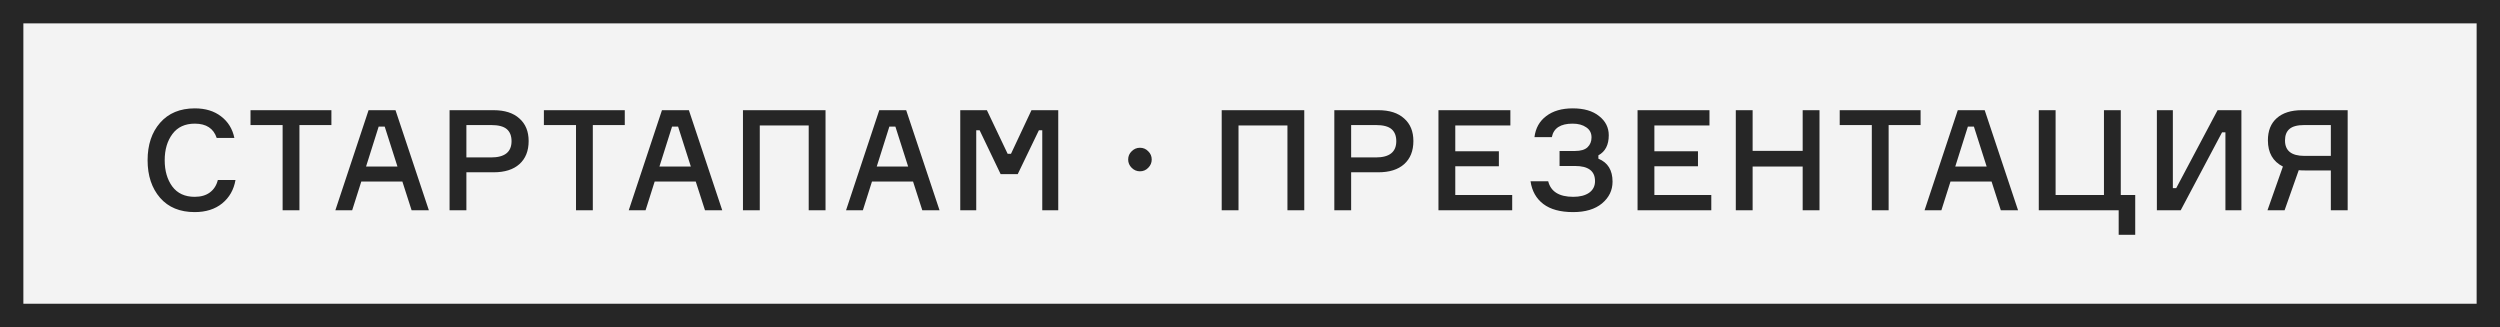
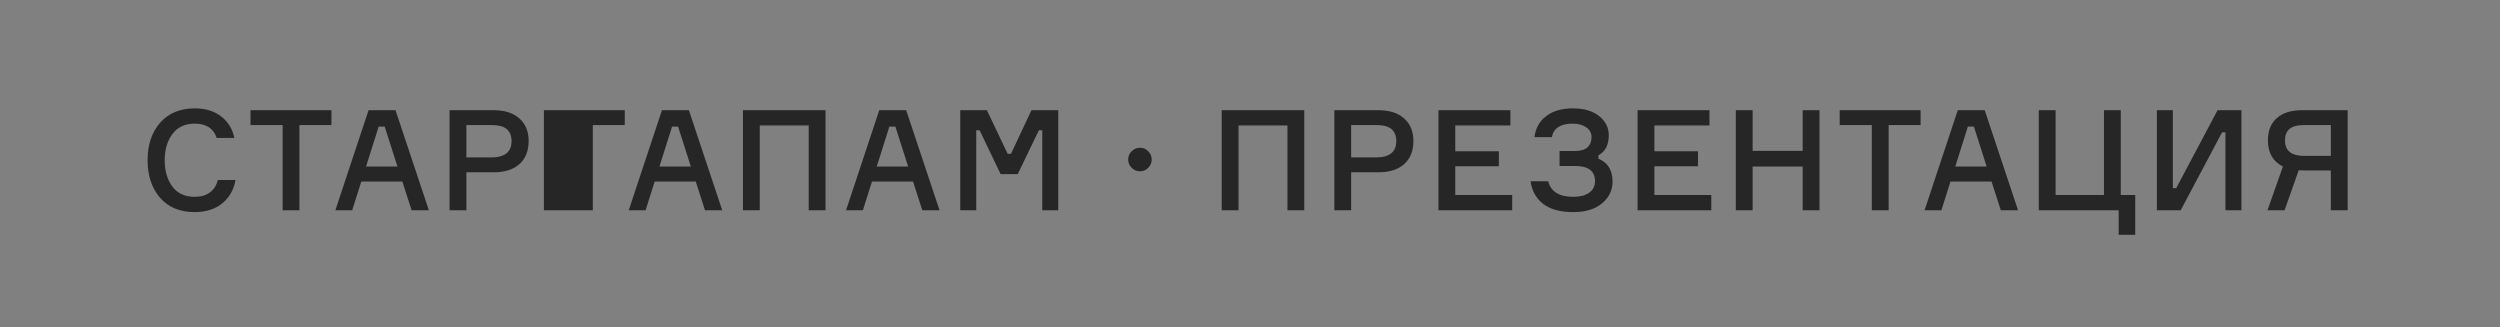
<svg xmlns="http://www.w3.org/2000/svg" width="214" height="28" viewBox="0 0 214 28" fill="none">
  <rect x="0" y="0" width="214" height="28" fill="#808080" stroke="none" />
-   <rect x="1" y="1" width="212" height="26" fill="#F3F3F3" />
-   <path d="M18.646 15.408H20.158C20.014 16.24 19.634 16.908 19.018 17.412C18.402 17.908 17.618 18.156 16.666 18.156C15.402 18.156 14.414 17.748 13.702 16.932C12.99 16.108 12.634 15.036 12.634 13.716C12.634 12.396 12.99 11.328 13.702 10.512C14.422 9.688 15.414 9.276 16.678 9.276C17.582 9.276 18.33 9.504 18.922 9.96C19.522 10.416 19.902 11.032 20.062 11.808H18.55C18.278 10.992 17.654 10.584 16.678 10.584C15.838 10.584 15.198 10.88 14.758 11.472C14.318 12.064 14.098 12.812 14.098 13.716C14.098 14.62 14.314 15.368 14.746 15.96C15.186 16.552 15.826 16.848 16.666 16.848C17.194 16.848 17.626 16.724 17.962 16.476C18.306 16.22 18.534 15.864 18.646 15.408ZM28.368 9.432V10.704H25.632V18H24.192V10.704H21.444V9.432H28.368ZM35.234 18L34.443 15.54H30.927L30.146 18H28.706L31.55 9.432H33.855L36.711 18H35.234ZM32.414 10.836L31.334 14.256H34.023L32.931 10.836H32.414ZM38.483 9.432H42.252C43.203 9.432 43.94 9.668 44.459 10.14C44.987 10.604 45.252 11.248 45.252 12.072C45.252 12.92 44.987 13.58 44.459 14.052C43.94 14.516 43.203 14.748 42.252 14.748H39.923V18H38.483V9.432ZM39.923 13.476H42.035C43.203 13.476 43.788 13.012 43.788 12.084C43.788 11.628 43.651 11.284 43.38 11.052C43.108 10.82 42.66 10.704 42.035 10.704H39.923V13.476ZM53.481 9.432V10.704H50.745V18H49.306V10.704H46.557V9.432H53.481ZM60.348 18L59.556 15.54H56.04L55.26 18H53.82L56.664 9.432H58.968L61.824 18H60.348ZM57.528 10.836L56.448 14.256H59.136L58.044 10.836H57.528ZM63.597 9.432H70.665V18H69.225V10.74H65.037V18H63.597V9.432ZM78.949 18L78.157 15.54H74.641L73.861 18H72.421L75.265 9.432H77.569L80.425 18H78.949ZM76.129 10.836L75.049 14.256H77.737L76.645 10.836H76.129ZM82.198 18V9.432H84.478L86.254 13.164H86.542L88.294 9.432H90.586V18H89.218V11.148H88.93L87.118 14.904H85.654L83.854 11.148H83.566V18H82.198ZM97.579 14.664C97.307 14.664 97.071 14.564 96.871 14.364C96.671 14.164 96.571 13.928 96.571 13.656C96.571 13.376 96.671 13.14 96.871 12.948C97.071 12.748 97.307 12.648 97.579 12.648C97.859 12.648 98.095 12.748 98.287 12.948C98.487 13.14 98.587 13.376 98.587 13.656C98.587 13.928 98.487 14.164 98.287 14.364C98.095 14.564 97.859 14.664 97.579 14.664ZM104.577 9.432H111.645V18H110.205V10.74H106.017V18H104.577V9.432ZM114.218 9.432H117.986C118.938 9.432 119.674 9.668 120.194 10.14C120.722 10.604 120.986 11.248 120.986 12.072C120.986 12.92 120.722 13.58 120.194 14.052C119.674 14.516 118.938 14.748 117.986 14.748H115.658V18H114.218V9.432ZM115.658 13.476H117.77C118.938 13.476 119.522 13.012 119.522 12.084C119.522 11.628 119.386 11.284 119.114 11.052C118.842 10.82 118.394 10.704 117.77 10.704H115.658V13.476ZM124.572 16.692H129.444V18H123.132V9.432H129.288V10.74H124.572V12.948H128.304V14.232H124.572V16.692ZM136.234 11.76C136.234 11.384 136.082 11.096 135.778 10.896C135.482 10.688 135.094 10.584 134.614 10.584C133.582 10.584 132.99 10.968 132.838 11.736H131.35C131.446 10.968 131.782 10.368 132.358 9.936C132.934 9.496 133.69 9.276 134.626 9.276C135.586 9.276 136.338 9.496 136.882 9.936C137.434 10.368 137.71 10.916 137.71 11.58C137.71 12.404 137.414 12.976 136.822 13.296V13.584C137.63 13.912 138.034 14.568 138.034 15.552C138.034 16.288 137.734 16.908 137.134 17.412C136.534 17.908 135.71 18.156 134.662 18.156C133.566 18.156 132.714 17.924 132.106 17.46C131.498 16.996 131.134 16.348 131.014 15.516H132.526C132.75 16.404 133.466 16.848 134.674 16.848C135.242 16.848 135.694 16.732 136.03 16.5C136.366 16.26 136.534 15.928 136.534 15.504C136.534 14.64 135.962 14.208 134.818 14.208H133.498V12.924H134.818C135.314 12.924 135.674 12.816 135.898 12.6C136.122 12.384 136.234 12.104 136.234 11.76ZM141.615 16.692H146.487V18H140.175V9.432H146.331V10.74H141.615V12.948H145.347V14.232H141.615V16.692ZM154.309 9.432H155.749V18H154.309V14.256H150.025V18H148.585V9.432H150.025V12.912H154.309V9.432ZM164.403 9.432V10.704H161.667V18H160.227V10.704H157.479V9.432H164.403ZM171.27 18L170.478 15.54H166.962L166.182 18H164.742L167.586 9.432H169.89L172.746 18H171.27ZM168.45 10.836L167.37 14.256H170.058L168.966 10.836H168.45ZM181.359 20.1V18H174.519V9.432H175.959V16.692H180.099V9.432H181.539V16.692H182.775V20.1H181.359ZM184.628 9.432H185.996V16.104H186.284L189.824 9.432H191.864V18H190.496V11.328H190.208L186.668 18H184.628V9.432ZM197.048 9.432H200.96V18H199.52V14.592H197.528C197.136 14.592 196.884 14.584 196.772 14.568L195.56 18H194.096L195.416 14.256C194.56 13.824 194.132 13.076 194.132 12.012C194.132 11.196 194.384 10.564 194.888 10.116C195.4 9.66 196.12 9.432 197.048 9.432ZM199.52 13.344V10.704H197.252C196.66 10.704 196.236 10.816 195.98 11.04C195.724 11.256 195.596 11.584 195.596 12.024C195.596 12.904 196.148 13.344 197.252 13.344H199.52Z" fill="#262626" />
-   <rect x="1" y="1" width="212" height="26" stroke="#262626" stroke-width="2" />
+   <path d="M18.646 15.408H20.158C20.014 16.24 19.634 16.908 19.018 17.412C18.402 17.908 17.618 18.156 16.666 18.156C15.402 18.156 14.414 17.748 13.702 16.932C12.99 16.108 12.634 15.036 12.634 13.716C12.634 12.396 12.99 11.328 13.702 10.512C14.422 9.688 15.414 9.276 16.678 9.276C17.582 9.276 18.33 9.504 18.922 9.96C19.522 10.416 19.902 11.032 20.062 11.808H18.55C18.278 10.992 17.654 10.584 16.678 10.584C15.838 10.584 15.198 10.88 14.758 11.472C14.318 12.064 14.098 12.812 14.098 13.716C14.098 14.62 14.314 15.368 14.746 15.96C15.186 16.552 15.826 16.848 16.666 16.848C17.194 16.848 17.626 16.724 17.962 16.476C18.306 16.22 18.534 15.864 18.646 15.408ZM28.368 9.432V10.704H25.632V18H24.192V10.704H21.444V9.432H28.368ZM35.234 18L34.443 15.54H30.927L30.146 18H28.706L31.55 9.432H33.855L36.711 18H35.234ZM32.414 10.836L31.334 14.256H34.023L32.931 10.836H32.414ZM38.483 9.432H42.252C43.203 9.432 43.94 9.668 44.459 10.14C44.987 10.604 45.252 11.248 45.252 12.072C45.252 12.92 44.987 13.58 44.459 14.052C43.94 14.516 43.203 14.748 42.252 14.748H39.923V18H38.483V9.432ZM39.923 13.476H42.035C43.203 13.476 43.788 13.012 43.788 12.084C43.788 11.628 43.651 11.284 43.38 11.052C43.108 10.82 42.66 10.704 42.035 10.704H39.923V13.476ZM53.481 9.432V10.704H50.745V18H49.306H46.557V9.432H53.481ZM60.348 18L59.556 15.54H56.04L55.26 18H53.82L56.664 9.432H58.968L61.824 18H60.348ZM57.528 10.836L56.448 14.256H59.136L58.044 10.836H57.528ZM63.597 9.432H70.665V18H69.225V10.74H65.037V18H63.597V9.432ZM78.949 18L78.157 15.54H74.641L73.861 18H72.421L75.265 9.432H77.569L80.425 18H78.949ZM76.129 10.836L75.049 14.256H77.737L76.645 10.836H76.129ZM82.198 18V9.432H84.478L86.254 13.164H86.542L88.294 9.432H90.586V18H89.218V11.148H88.93L87.118 14.904H85.654L83.854 11.148H83.566V18H82.198ZM97.579 14.664C97.307 14.664 97.071 14.564 96.871 14.364C96.671 14.164 96.571 13.928 96.571 13.656C96.571 13.376 96.671 13.14 96.871 12.948C97.071 12.748 97.307 12.648 97.579 12.648C97.859 12.648 98.095 12.748 98.287 12.948C98.487 13.14 98.587 13.376 98.587 13.656C98.587 13.928 98.487 14.164 98.287 14.364C98.095 14.564 97.859 14.664 97.579 14.664ZM104.577 9.432H111.645V18H110.205V10.74H106.017V18H104.577V9.432ZM114.218 9.432H117.986C118.938 9.432 119.674 9.668 120.194 10.14C120.722 10.604 120.986 11.248 120.986 12.072C120.986 12.92 120.722 13.58 120.194 14.052C119.674 14.516 118.938 14.748 117.986 14.748H115.658V18H114.218V9.432ZM115.658 13.476H117.77C118.938 13.476 119.522 13.012 119.522 12.084C119.522 11.628 119.386 11.284 119.114 11.052C118.842 10.82 118.394 10.704 117.77 10.704H115.658V13.476ZM124.572 16.692H129.444V18H123.132V9.432H129.288V10.74H124.572V12.948H128.304V14.232H124.572V16.692ZM136.234 11.76C136.234 11.384 136.082 11.096 135.778 10.896C135.482 10.688 135.094 10.584 134.614 10.584C133.582 10.584 132.99 10.968 132.838 11.736H131.35C131.446 10.968 131.782 10.368 132.358 9.936C132.934 9.496 133.69 9.276 134.626 9.276C135.586 9.276 136.338 9.496 136.882 9.936C137.434 10.368 137.71 10.916 137.71 11.58C137.71 12.404 137.414 12.976 136.822 13.296V13.584C137.63 13.912 138.034 14.568 138.034 15.552C138.034 16.288 137.734 16.908 137.134 17.412C136.534 17.908 135.71 18.156 134.662 18.156C133.566 18.156 132.714 17.924 132.106 17.46C131.498 16.996 131.134 16.348 131.014 15.516H132.526C132.75 16.404 133.466 16.848 134.674 16.848C135.242 16.848 135.694 16.732 136.03 16.5C136.366 16.26 136.534 15.928 136.534 15.504C136.534 14.64 135.962 14.208 134.818 14.208H133.498V12.924H134.818C135.314 12.924 135.674 12.816 135.898 12.6C136.122 12.384 136.234 12.104 136.234 11.76ZM141.615 16.692H146.487V18H140.175V9.432H146.331V10.74H141.615V12.948H145.347V14.232H141.615V16.692ZM154.309 9.432H155.749V18H154.309V14.256H150.025V18H148.585V9.432H150.025V12.912H154.309V9.432ZM164.403 9.432V10.704H161.667V18H160.227V10.704H157.479V9.432H164.403ZM171.27 18L170.478 15.54H166.962L166.182 18H164.742L167.586 9.432H169.89L172.746 18H171.27ZM168.45 10.836L167.37 14.256H170.058L168.966 10.836H168.45ZM181.359 20.1V18H174.519V9.432H175.959V16.692H180.099V9.432H181.539V16.692H182.775V20.1H181.359ZM184.628 9.432H185.996V16.104H186.284L189.824 9.432H191.864V18H190.496V11.328H190.208L186.668 18H184.628V9.432ZM197.048 9.432H200.96V18H199.52V14.592H197.528C197.136 14.592 196.884 14.584 196.772 14.568L195.56 18H194.096L195.416 14.256C194.56 13.824 194.132 13.076 194.132 12.012C194.132 11.196 194.384 10.564 194.888 10.116C195.4 9.66 196.12 9.432 197.048 9.432ZM199.52 13.344V10.704H197.252C196.66 10.704 196.236 10.816 195.98 11.04C195.724 11.256 195.596 11.584 195.596 12.024C195.596 12.904 196.148 13.344 197.252 13.344H199.52Z" fill="#262626" />
</svg>